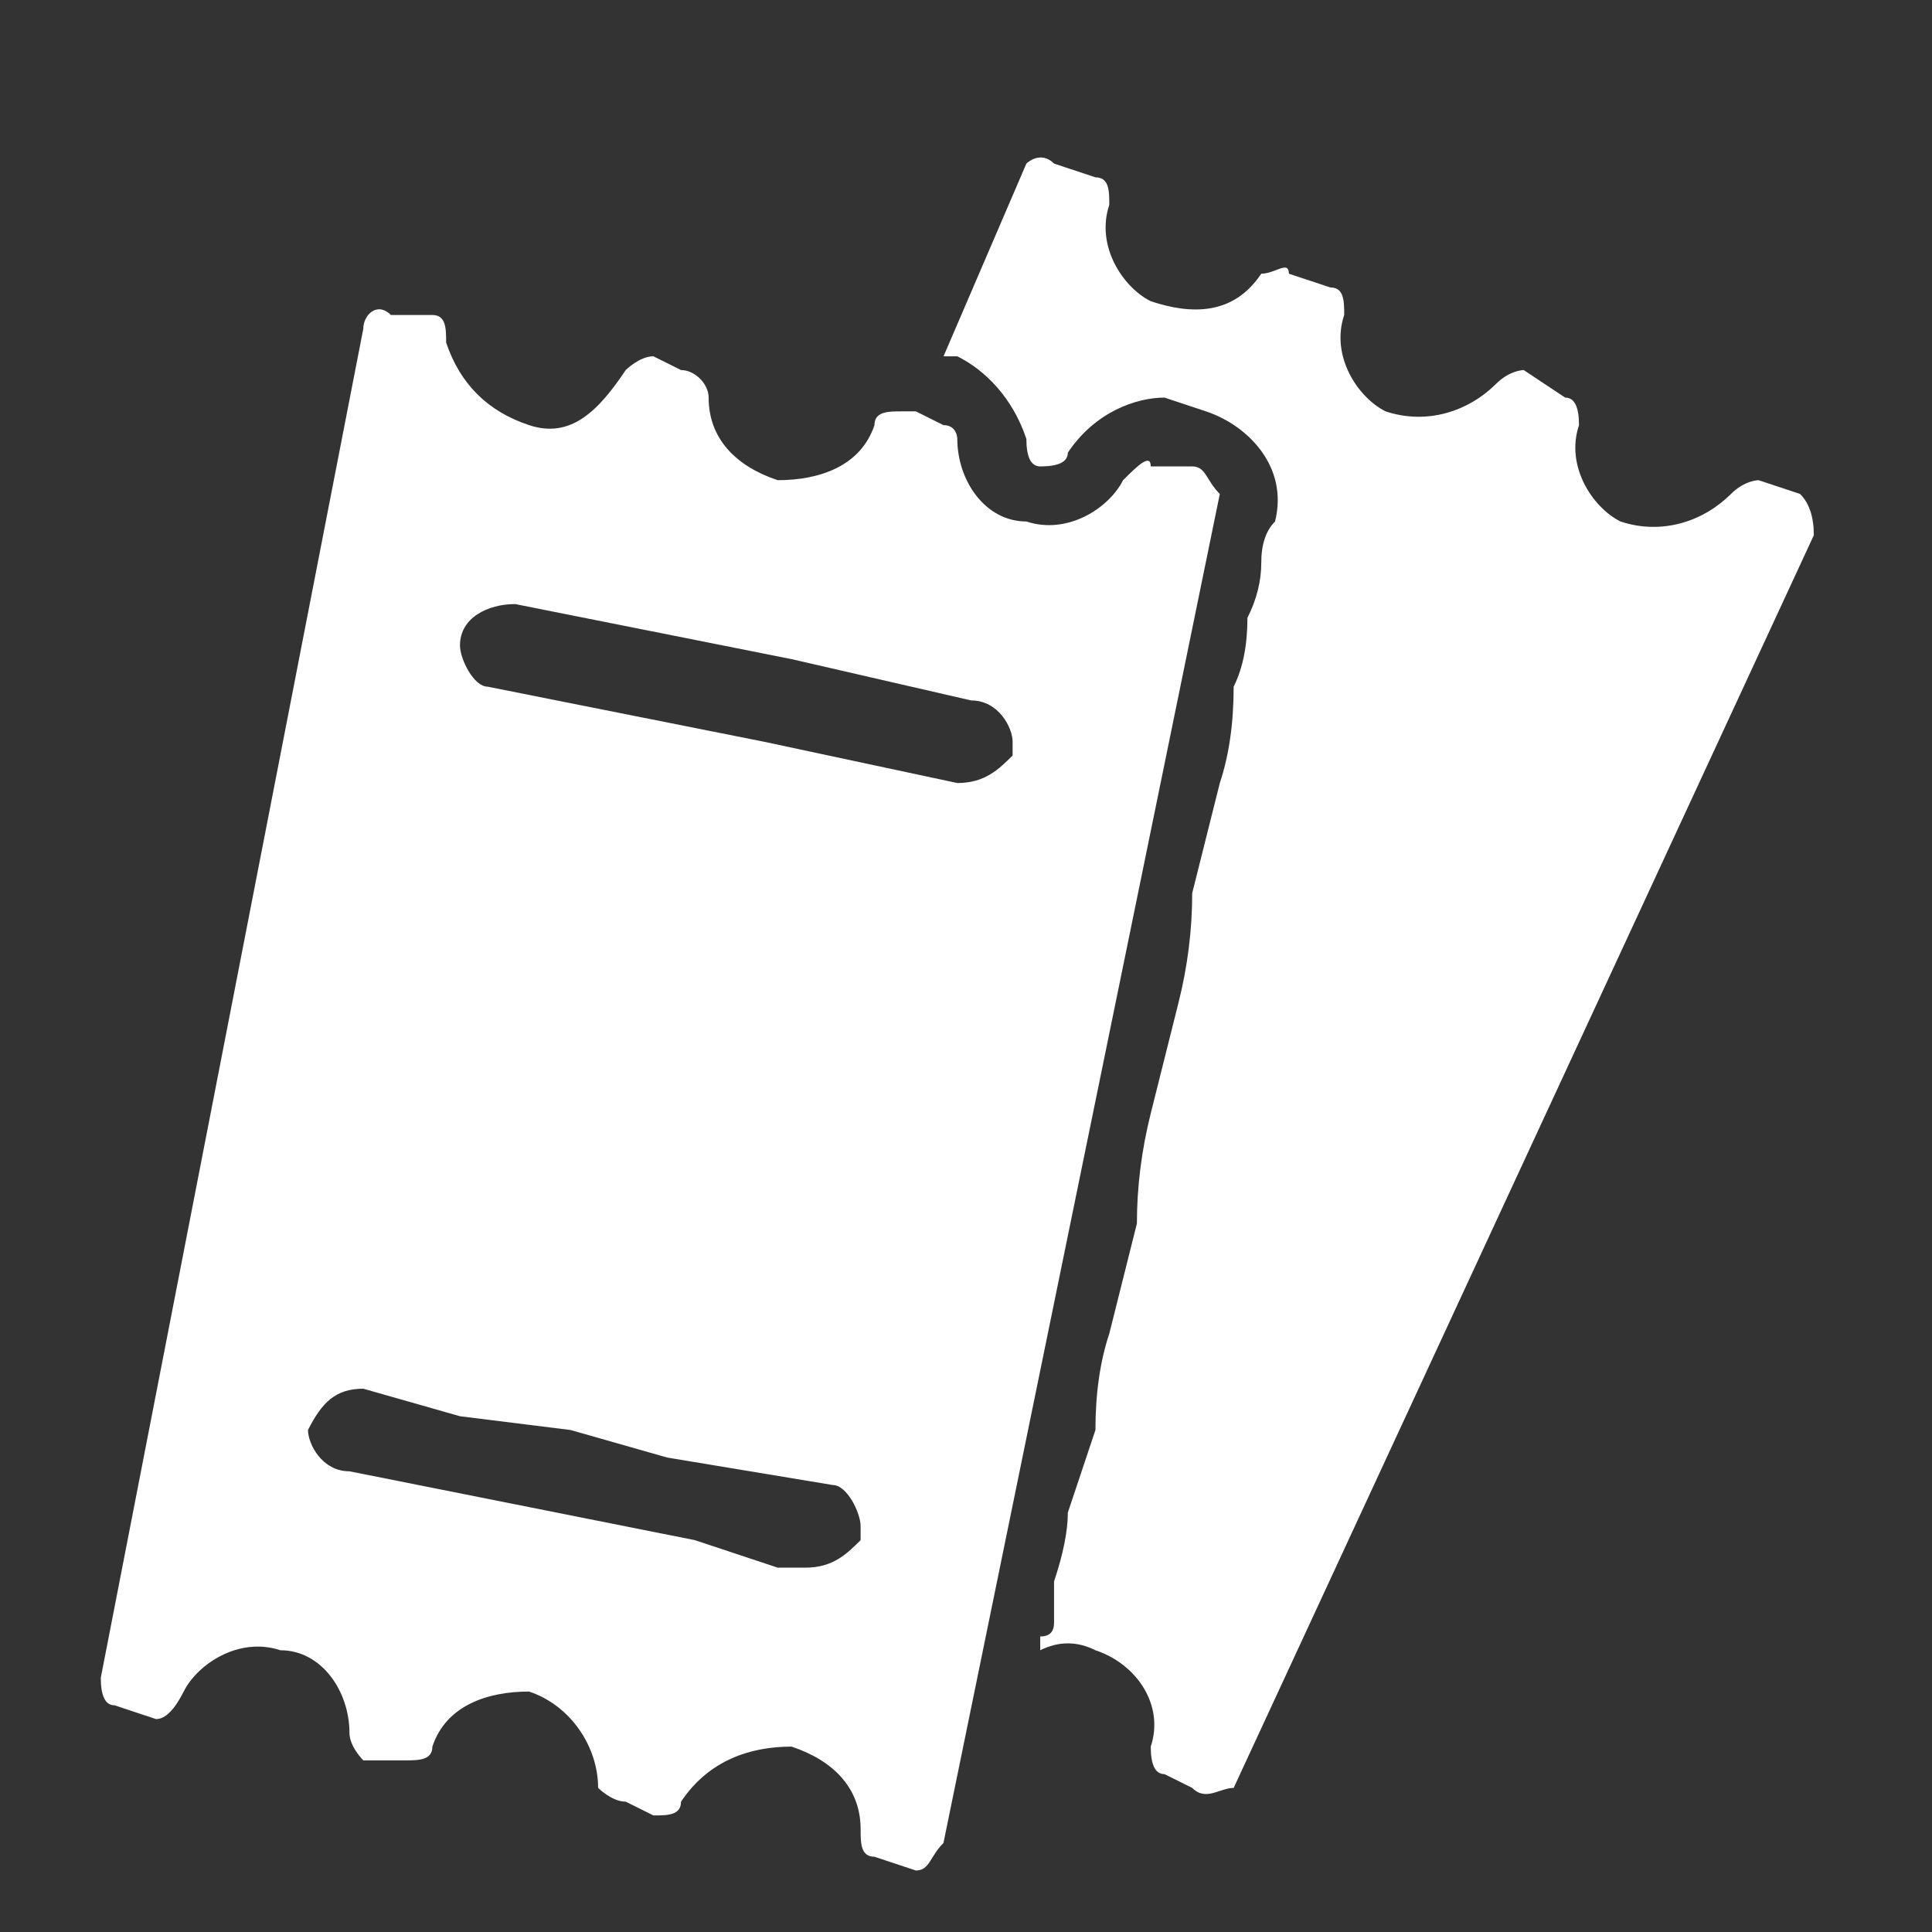
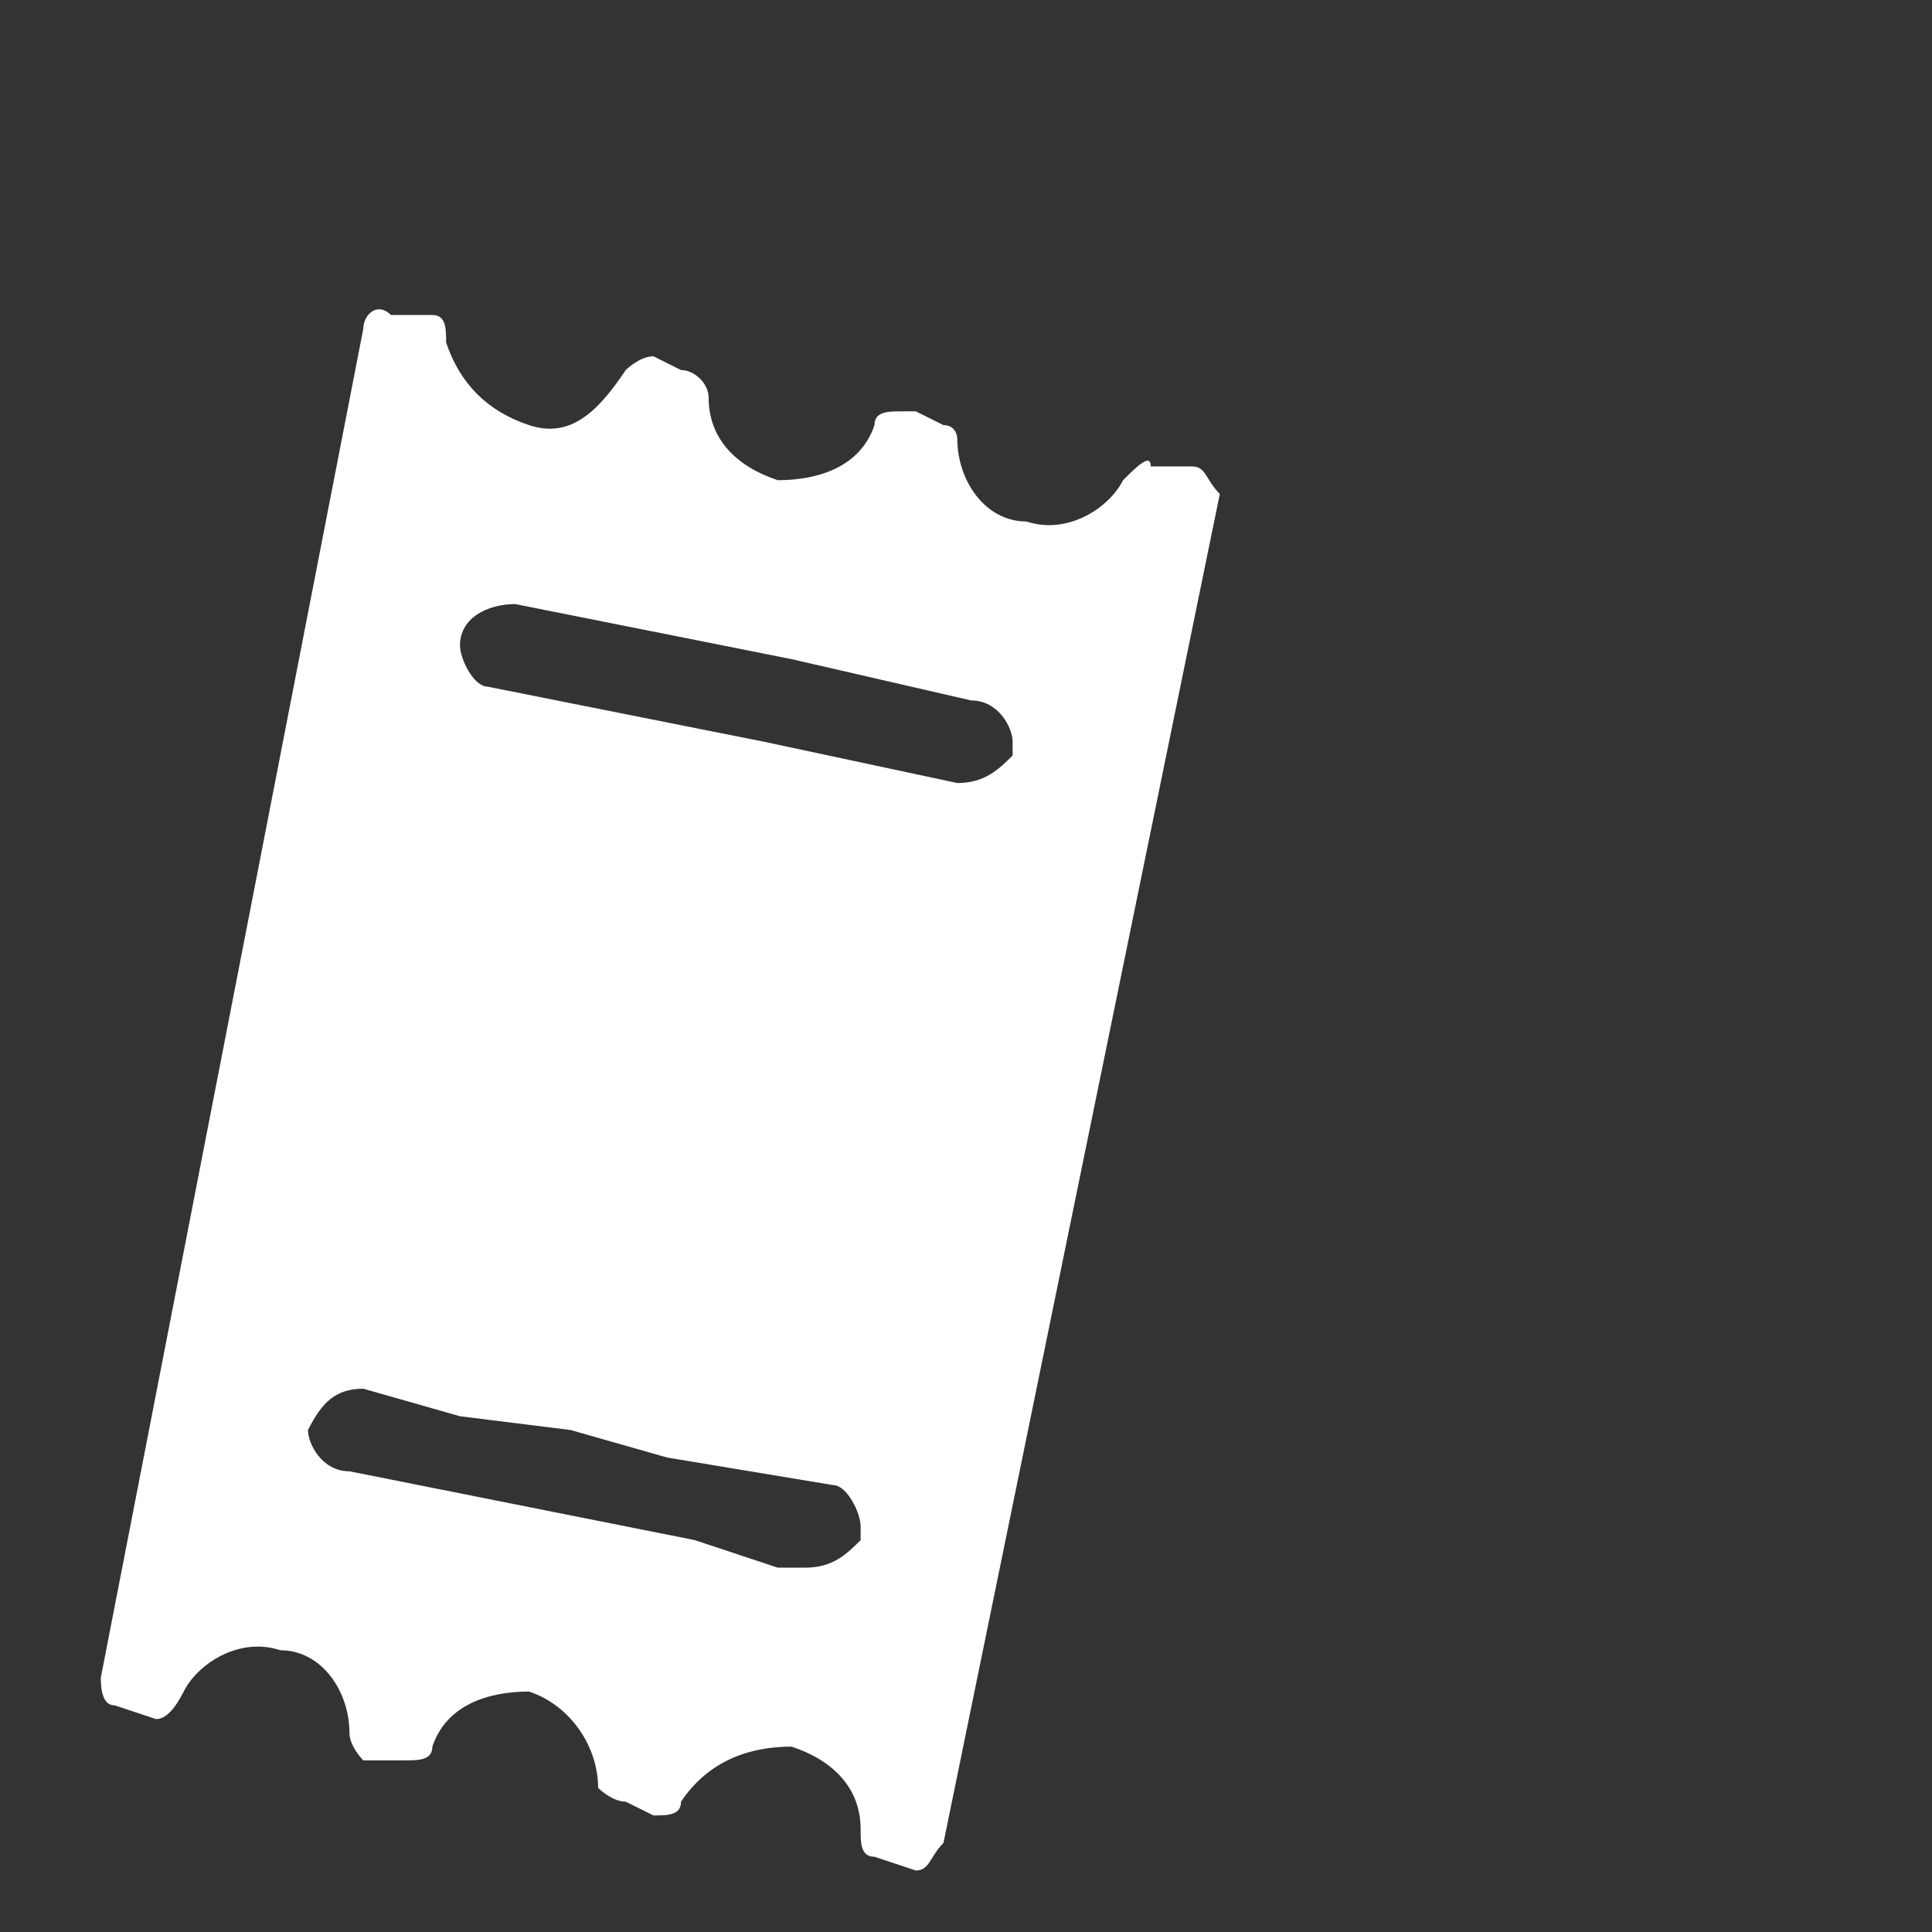
<svg xmlns="http://www.w3.org/2000/svg" width="24" height="24" viewBox="0 0 24 24" fill="none">
  <rect x="0" y="0" width="24" height="24" fill="#333333" stroke="none" />
  <g clip-path="url(#clip0_150_1927)">
-     <path d="M11.721 4.426L12.75 2.032C12.75 2.032 12.922 1.861 13.094 2.032L13.608 2.203C13.78 2.203 13.78 2.374 13.78 2.545C13.608 3.058 13.952 3.571 14.295 3.742C14.81 3.913 15.325 3.913 15.668 3.4C15.839 3.4 16.011 3.229 16.011 3.4L16.526 3.571C16.698 3.571 16.698 3.742 16.698 3.913C16.526 4.426 16.869 4.939 17.212 5.11C17.727 5.281 18.242 5.11 18.585 4.768C18.757 4.597 18.928 4.597 18.928 4.597L19.443 4.939C19.558 4.939 19.615 5.053 19.615 5.281C19.443 5.794 19.787 6.307 20.13 6.478C20.645 6.649 21.16 6.478 21.503 6.136C21.674 5.965 21.846 5.965 21.846 5.965L22.361 6.136C22.475 6.25 22.532 6.421 22.532 6.649L15.325 22.21C15.153 22.21 14.981 22.381 14.81 22.21L14.466 22.039C14.352 22.039 14.295 21.925 14.295 21.697C14.466 21.184 14.123 20.671 13.608 20.5C13.38 20.386 13.151 20.386 12.922 20.5C12.922 20.5 12.922 20.443 12.922 20.329C13.037 20.329 13.094 20.272 13.094 20.158C13.094 19.93 13.094 19.759 13.094 19.645C13.208 19.303 13.265 19.018 13.265 18.79C13.38 18.448 13.494 18.106 13.608 17.764C13.608 17.308 13.666 16.909 13.78 16.567C13.895 16.111 14.009 15.655 14.123 15.199C14.123 14.743 14.181 14.287 14.295 13.831C14.409 13.375 14.524 12.919 14.638 12.463C14.753 12.007 14.81 11.551 14.81 11.095C14.924 10.639 15.039 10.183 15.153 9.727C15.267 9.385 15.325 8.986 15.325 8.53C15.439 8.302 15.496 8.017 15.496 7.675C15.611 7.447 15.668 7.219 15.668 6.991C15.668 6.763 15.725 6.592 15.839 6.478C16.011 5.794 15.496 5.281 14.981 5.11L14.466 4.939C14.123 4.939 13.608 5.11 13.265 5.623C13.265 5.737 13.151 5.794 12.922 5.794C12.808 5.794 12.75 5.68 12.75 5.452C12.579 4.939 12.236 4.597 11.892 4.426H11.721Z" fill="white" />
    <path fill-rule="evenodd" clip-rule="evenodd" d="M11.377 23.236L10.863 23.065C10.691 23.065 10.691 22.894 10.691 22.723C10.691 22.21 10.348 21.868 9.833 21.697C9.318 21.697 8.803 21.868 8.46 22.381C8.46 22.552 8.288 22.552 8.117 22.552L7.773 22.381C7.602 22.381 7.43 22.21 7.43 22.21C7.43 21.697 7.087 21.184 6.572 21.013C6.057 21.013 5.542 21.184 5.371 21.697C5.371 21.868 5.199 21.868 5.027 21.868H4.513C4.513 21.868 4.341 21.697 4.341 21.526C4.341 21.013 3.998 20.5 3.483 20.5C2.968 20.329 2.453 20.671 2.282 21.013C2.167 21.241 2.053 21.355 1.938 21.355L1.424 21.184C1.309 21.184 1.252 21.07 1.252 20.842L4.513 4.084C4.513 3.913 4.684 3.742 4.856 3.913H5.371C5.542 3.913 5.542 4.084 5.542 4.255C5.714 4.768 6.057 5.11 6.572 5.281C7.087 5.452 7.43 5.11 7.773 4.597C7.773 4.597 7.945 4.426 8.117 4.426L8.46 4.597C8.631 4.597 8.803 4.768 8.803 4.939C8.803 5.452 9.146 5.794 9.661 5.965C10.176 5.965 10.691 5.794 10.863 5.281C10.863 5.11 11.034 5.11 11.206 5.11H11.377L11.72 5.281C11.892 5.281 11.892 5.452 11.892 5.452C11.892 5.965 12.235 6.478 12.75 6.478C13.265 6.649 13.78 6.307 13.951 5.965C14.123 5.794 14.295 5.623 14.295 5.794H14.81C14.981 5.794 14.981 5.965 15.153 6.136L11.72 22.894C11.549 23.065 11.549 23.236 11.377 23.236ZM9.49 9.214L11.892 9.727C12.235 9.727 12.407 9.556 12.579 9.385C12.579 9.271 12.579 9.214 12.579 9.214C12.579 9.043 12.407 8.701 12.064 8.701L9.833 8.188L6.4 7.504C6.057 7.504 5.714 7.675 5.714 8.017C5.714 8.188 5.886 8.53 6.057 8.53L9.49 9.214ZM8.631 19.132L9.661 19.474H10.004C10.348 19.474 10.519 19.303 10.691 19.132C10.691 19.018 10.691 18.961 10.691 18.961C10.691 18.79 10.519 18.448 10.348 18.448L8.288 18.106L7.087 17.764L5.714 17.593L4.513 17.251C4.169 17.251 3.998 17.422 3.826 17.764C3.826 17.935 3.998 18.277 4.341 18.277L8.631 19.132Z" fill="white" />
  </g>
  <defs>
    <clipPath id="clip0_150_1927">
      <rect width="23.482" height="23.482" fill="white" transform="translate(0.518 0.488)" />
    </clipPath>
  </defs>
</svg>